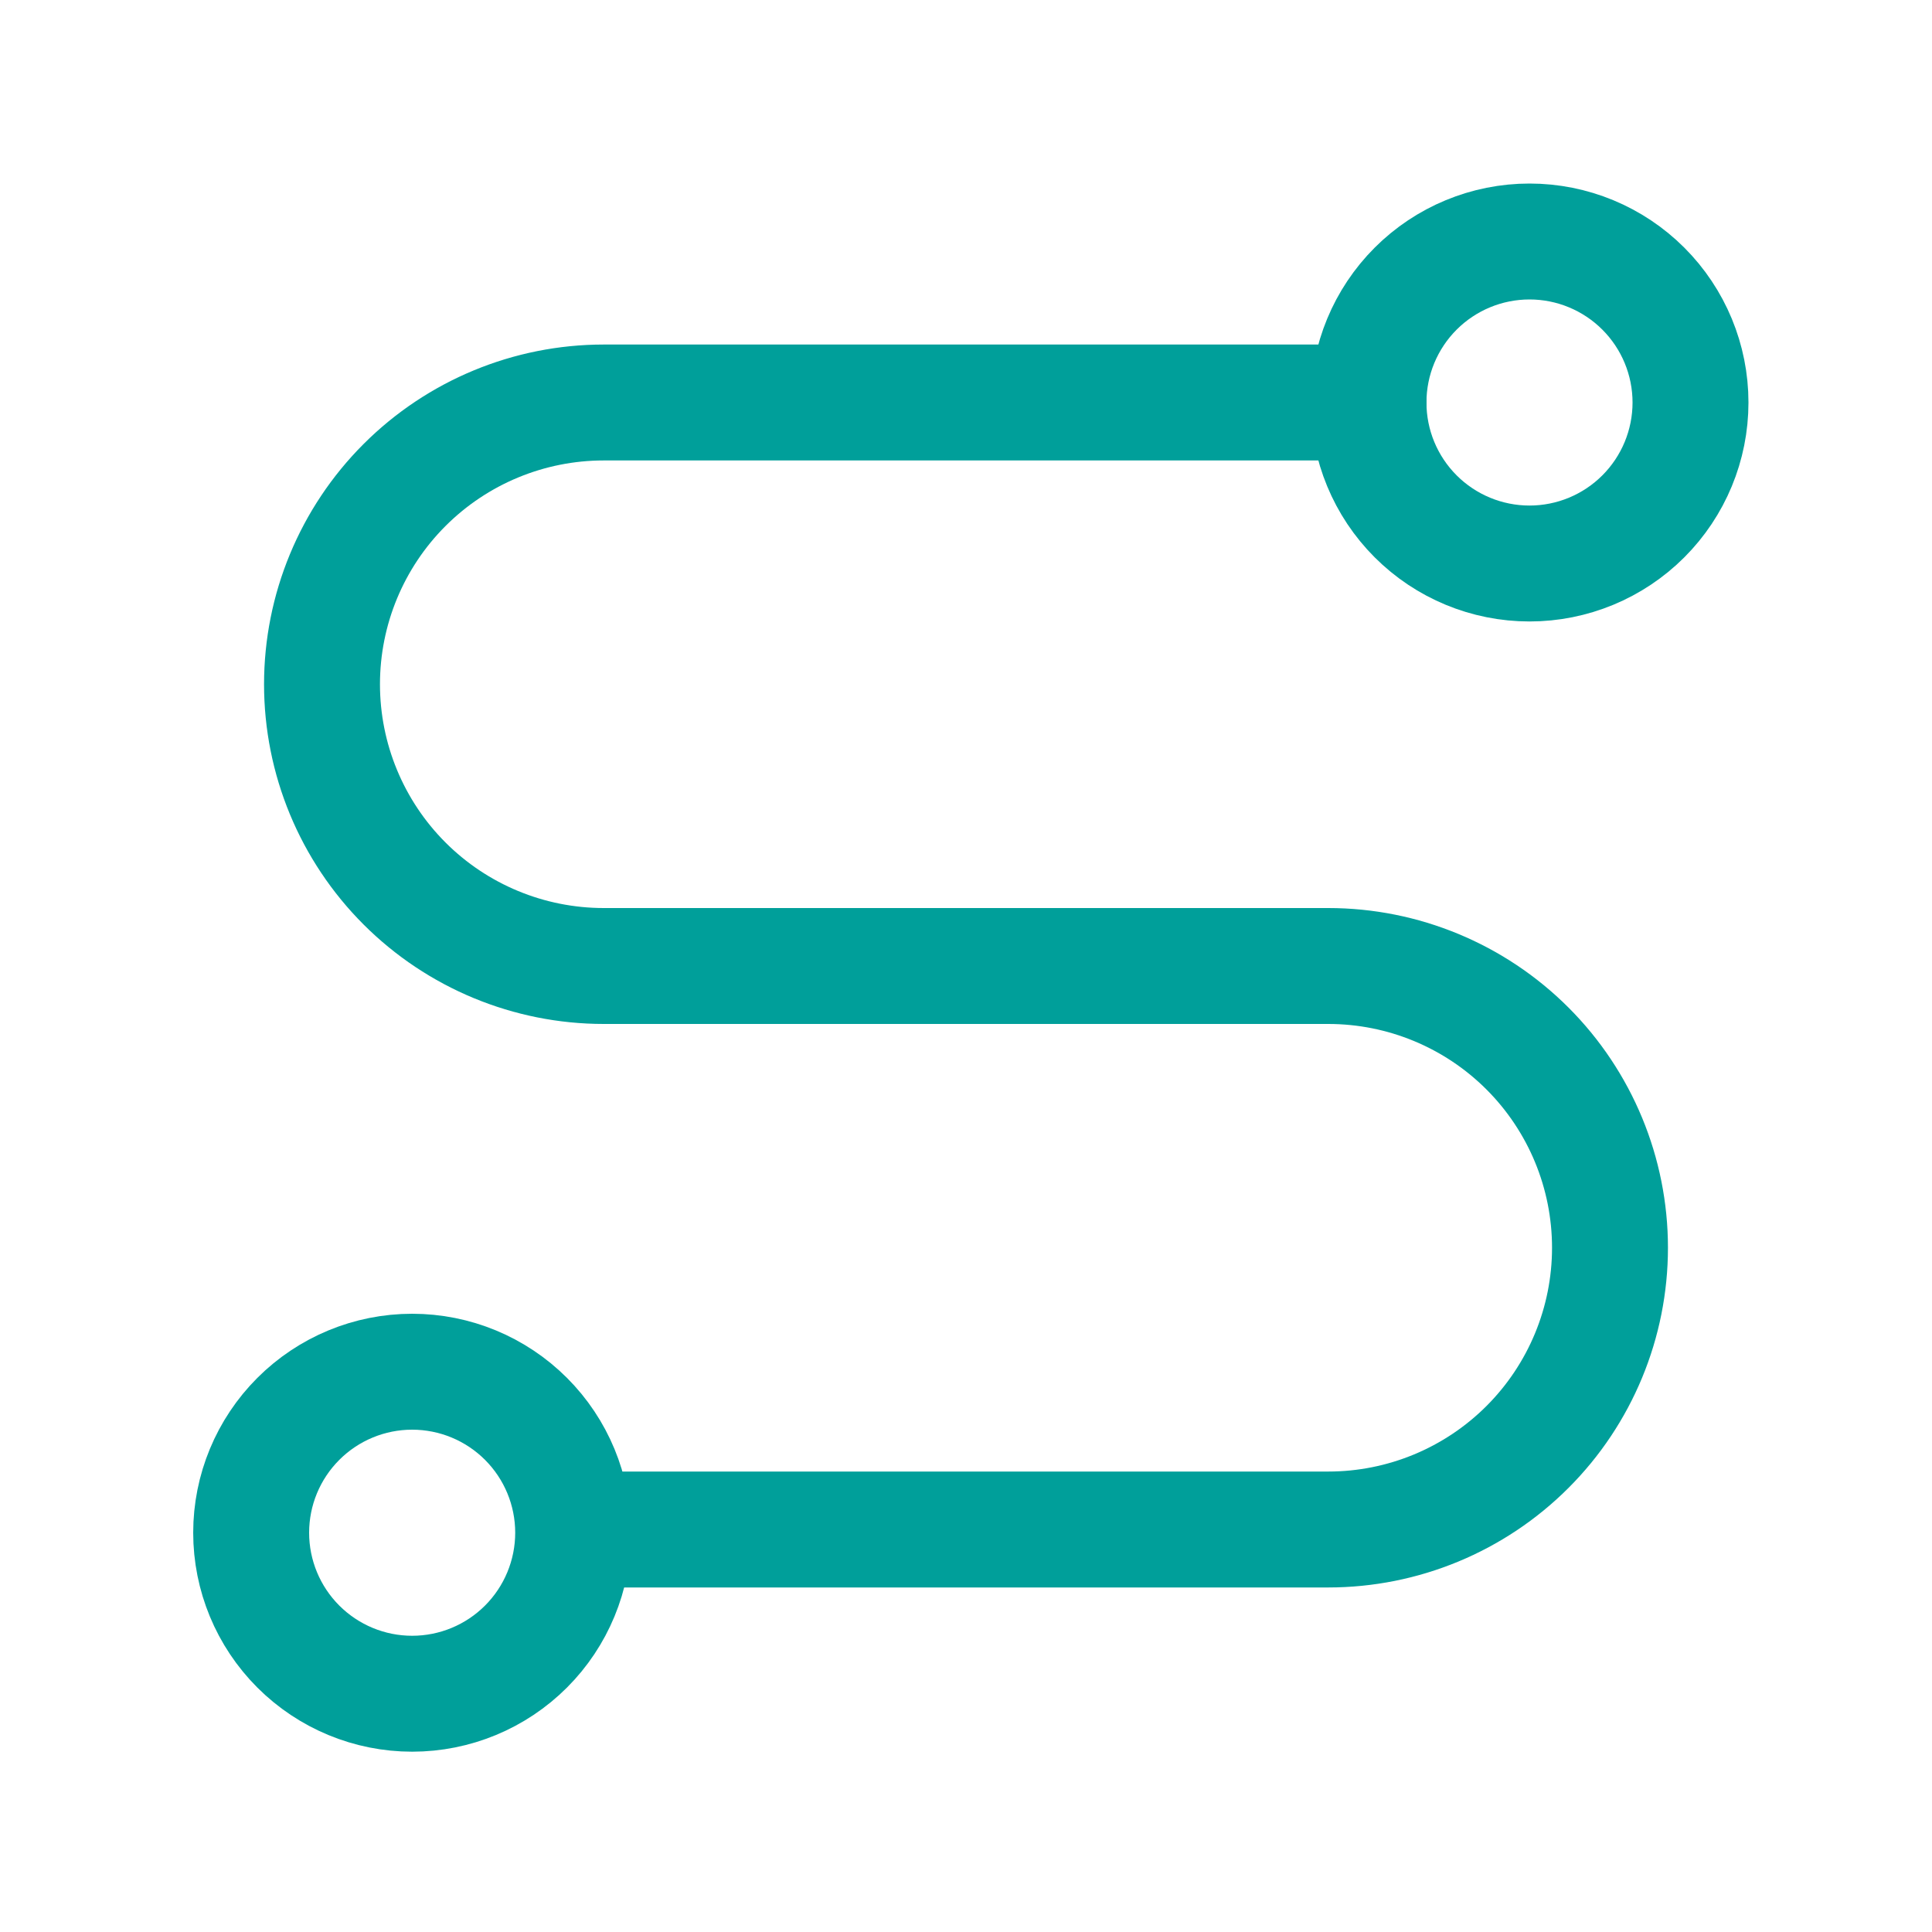
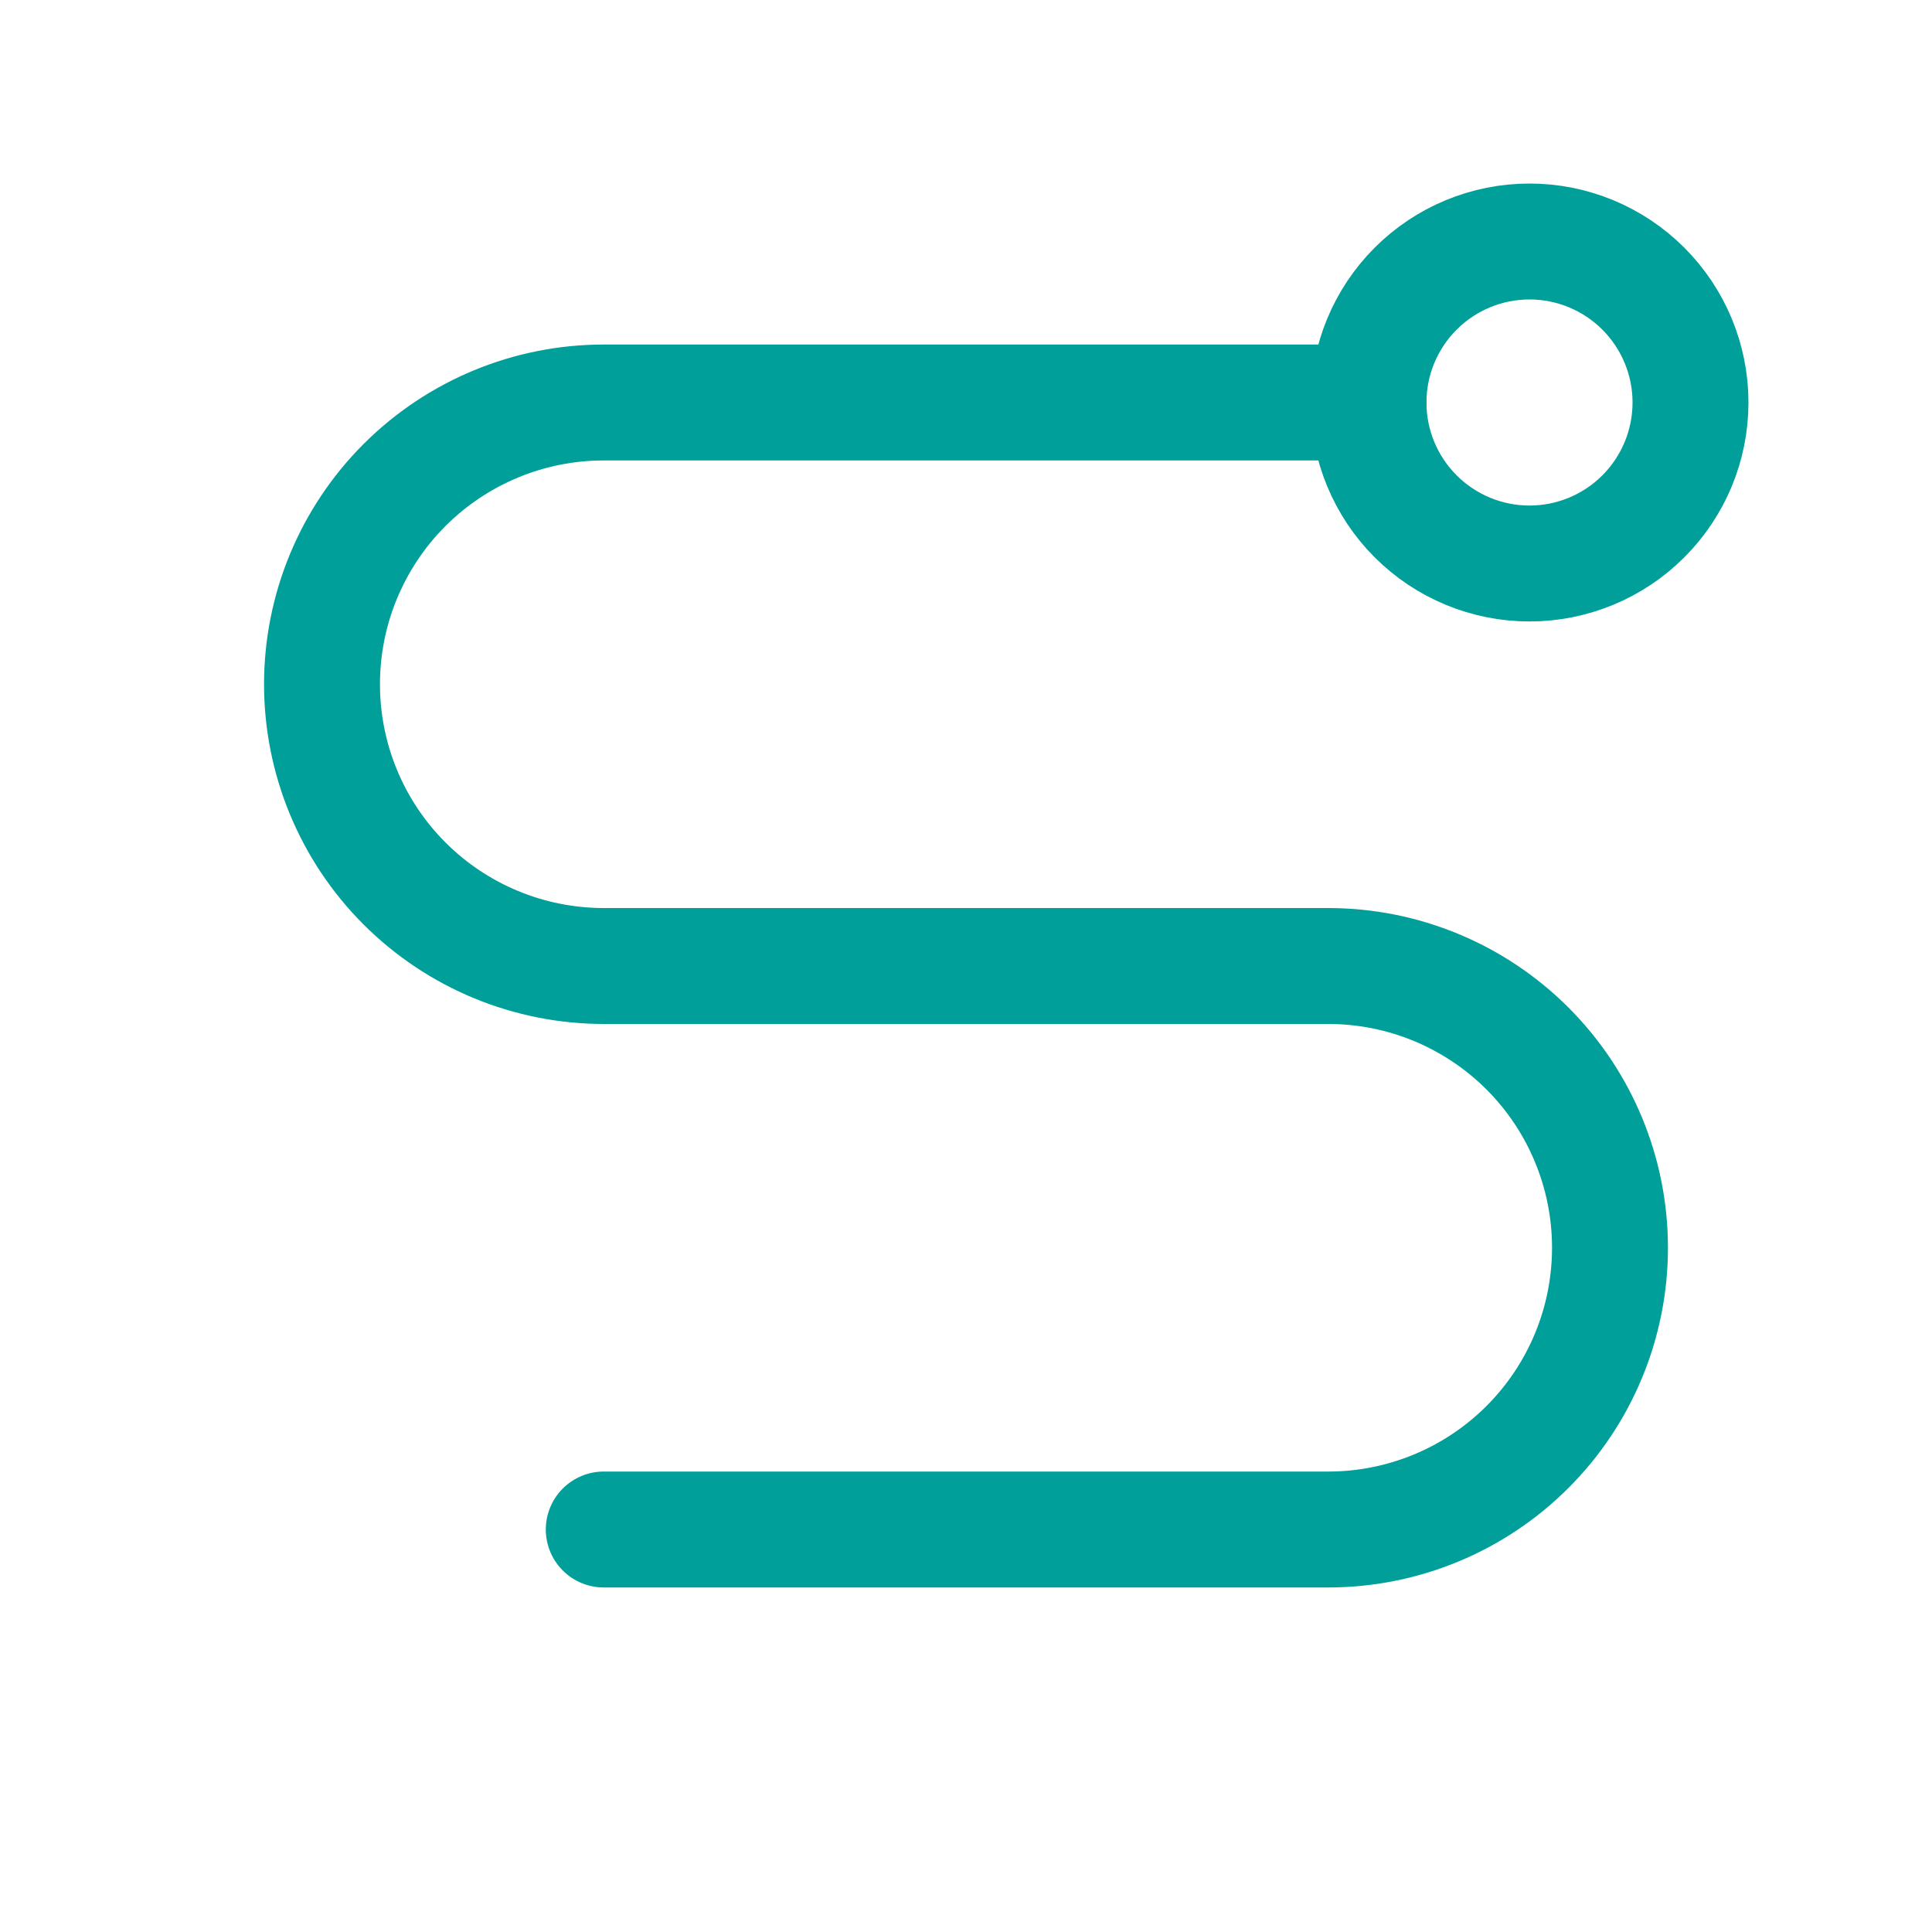
<svg xmlns="http://www.w3.org/2000/svg" width="100" height="100" viewBox="0 0 100 100" fill="none">
  <path d="M79.167 29.167C76.957 29.167 74.837 28.289 73.274 26.726C71.711 25.163 70.833 23.044 70.833 20.833C70.833 18.623 71.711 16.504 73.274 14.941C74.837 13.378 76.957 12.5 79.167 12.5C81.377 12.5 83.496 13.378 85.059 14.941C86.622 16.504 87.5 18.623 87.5 20.833C87.5 23.044 86.622 25.163 85.059 26.726C83.496 28.289 81.377 29.167 79.167 29.167Z" stroke="#009F9A" stroke-width="6" stroke-linecap="round" stroke-linejoin="round" />
-   <path d="M21.333 87.667C19.123 87.667 17.004 86.789 15.441 85.226C13.878 83.663 13 81.543 13 79.333C13 77.123 13.878 75.004 15.441 73.441C17.004 71.878 19.123 71 21.333 71C23.544 71 25.663 71.878 27.226 73.441C28.789 75.004 29.667 77.123 29.667 79.333C29.667 81.543 28.789 83.663 27.226 85.226C25.663 86.789 23.544 87.667 21.333 87.667Z" stroke="#009F9A" stroke-width="6" stroke-linecap="round" stroke-linejoin="round" />
  <path d="M70.833 20.833H31.25C27.382 20.833 23.673 22.37 20.938 25.105C18.203 27.84 16.667 31.549 16.667 35.417C16.667 39.284 18.203 42.994 20.938 45.729C23.673 48.464 27.382 50 31.25 50H68.75C72.618 50 76.327 51.536 79.062 54.271C81.797 57.006 83.333 60.716 83.333 64.583C83.333 68.451 81.797 72.16 79.062 74.895C76.327 77.63 72.618 79.167 68.75 79.167H31.25" stroke="#009F9A" stroke-width="6" stroke-linecap="round" stroke-linejoin="round" />
</svg>